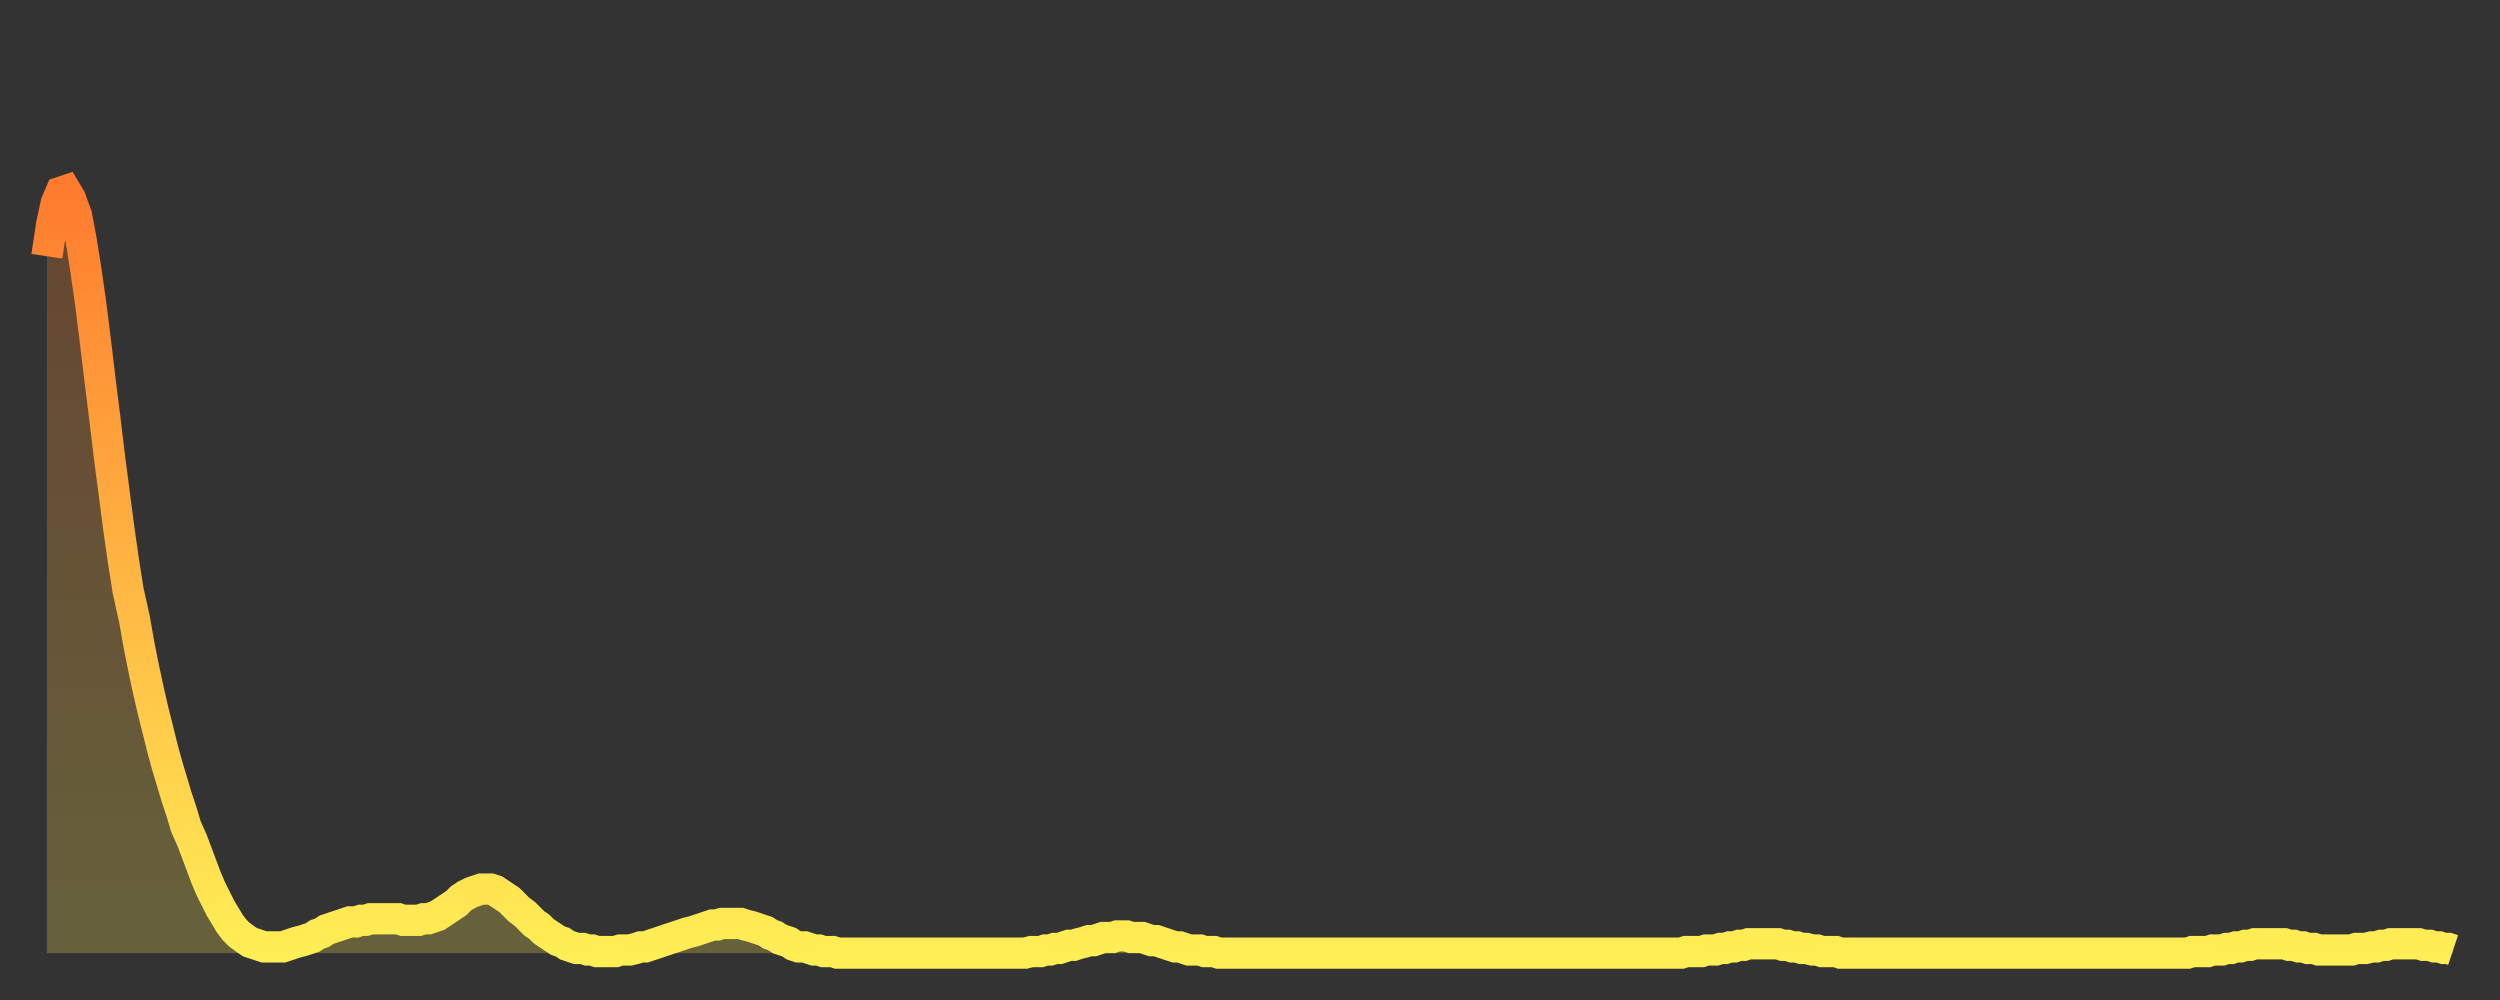
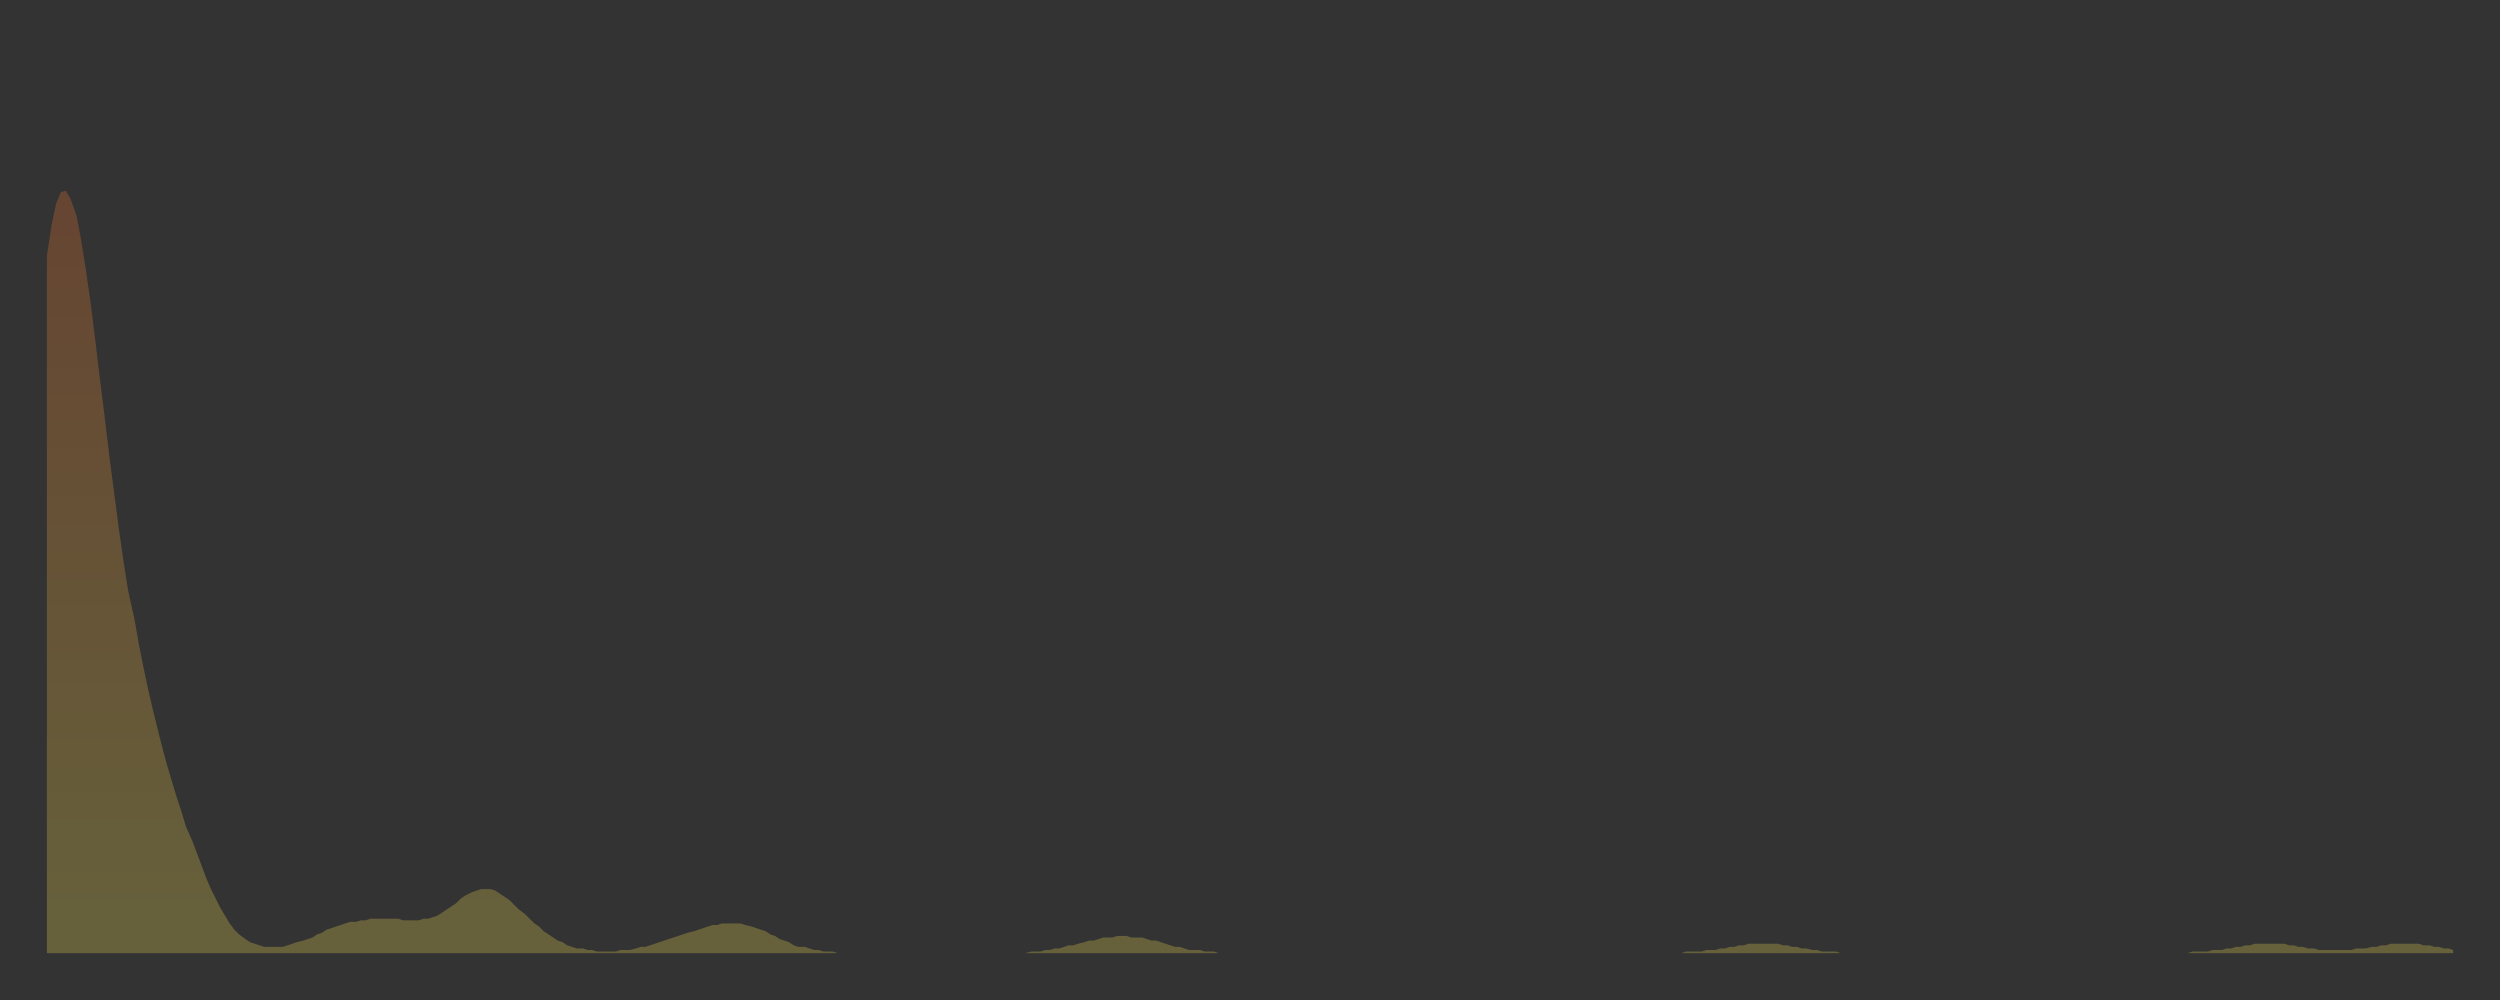
<svg xmlns="http://www.w3.org/2000/svg" baseProfile="full" height="64" version="1.1" width="160">
  <rect width="100%" height="100%" fill="#333333" stroke="none" />
  <defs>
    <linearGradient id="id115974" x1="0" x2="0" y1="0" y2="1">
      <stop offset="0%" stop-color="#ff7b2e" />
      <stop offset="50%" stop-color="#ffb542" />
      <stop offset="100%" stop-color="#ffee55" />
    </linearGradient>
  </defs>
  <g transform="translate(3,3)">
    <g>
-       <path d="M 0.0 13.4 0.3 11.4 0.6 10.0 0.9 9.3 1.2 9.2 1.5 9.7 1.9 10.8 2.2 12.4 2.5 14.3 2.8 16.4 3.1 18.8 3.4 21.3 3.7 23.7 4.0 26.2 4.3 28.5 4.6 30.8 4.9 32.9 5.2 34.8 5.6 36.6 5.9 38.3 6.2 39.8 6.5 41.2 6.8 42.5 7.1 43.7 7.4 44.9 7.7 46.0 8.0 47.0 8.3 48.0 8.6 48.9 8.9 49.9 9.3 50.8 9.6 51.6 9.9 52.4 10.2 53.2 10.5 53.9 10.8 54.5 11.1 55.1 11.4 55.6 11.7 56.1 12.0 56.5 12.3 56.8 12.7 57.1 13.0 57.3 13.3 57.4 13.6 57.5 13.9 57.6 14.2 57.6 14.5 57.6 14.8 57.6 15.1 57.6 15.4 57.5 15.7 57.4 16.0 57.3 16.4 57.2 16.7 57.1 17.0 57.0 17.3 56.8 17.6 56.7 17.9 56.5 18.2 56.4 18.5 56.3 18.8 56.2 19.1 56.1 19.4 56.0 19.8 56.0 20.1 55.9 20.4 55.9 20.7 55.8 21.0 55.8 21.3 55.8 21.6 55.8 21.9 55.8 22.2 55.8 22.5 55.8 22.8 55.9 23.1 55.9 23.5 55.9 23.8 55.9 24.1 55.8 24.4 55.8 24.7 55.7 25.0 55.6 25.3 55.4 25.6 55.2 25.9 55.0 26.2 54.8 26.5 54.5 26.8 54.3 27.2 54.1 27.5 54.0 27.8 53.9 28.1 53.9 28.4 53.9 28.7 54.0 29.0 54.2 29.3 54.4 29.6 54.6 29.9 54.9 30.2 55.2 30.6 55.5 30.9 55.8 31.2 56.1 31.5 56.3 31.8 56.6 32.1 56.8 32.4 57.0 32.7 57.2 33.0 57.3 33.3 57.5 33.6 57.6 33.9 57.7 34.3 57.7 34.6 57.8 34.9 57.8 35.2 57.9 35.5 57.9 35.8 57.9 36.1 57.9 36.4 57.9 36.7 57.8 37.0 57.8 37.3 57.8 37.7 57.7 38.0 57.6 38.3 57.6 38.6 57.5 38.9 57.4 39.2 57.3 39.5 57.2 39.8 57.1 40.1 57.0 40.4 56.9 40.7 56.8 41.0 56.7 41.4 56.6 41.7 56.5 42.0 56.4 42.3 56.3 42.6 56.2 42.9 56.2 43.2 56.1 43.5 56.1 43.8 56.1 44.1 56.1 44.4 56.1 44.7 56.2 45.1 56.3 45.4 56.4 45.7 56.5 46.0 56.6 46.3 56.8 46.6 56.9 46.9 57.1 47.2 57.2 47.5 57.3 47.8 57.5 48.1 57.6 48.5 57.6 48.8 57.7 49.1 57.8 49.4 57.8 49.7 57.9 50.0 57.9 50.3 57.9 50.6 58.0 50.9 58.0 51.2 58.0 51.5 58.0 51.8 58.0 52.2 58.0 52.5 58.0 52.8 58.0 53.1 58.0 53.4 58.0 53.7 58.0 54.0 58.0 54.3 58.0 54.6 58.0 54.9 58.0 55.2 58.0 55.6 58.0 55.9 58.0 56.2 58.0 56.5 58.0 56.8 58.0 57.1 58.0 57.4 58.0 57.7 58.0 58.0 58.0 58.3 58.0 58.6 58.0 58.9 58.0 59.3 58.0 59.6 58.0 59.9 58.0 60.2 58.0 60.5 58.0 60.8 58.0 61.1 58.0 61.4 58.0 61.7 58.0 62.0 58.0 62.3 58.0 62.6 58.0 63.0 57.9 63.3 57.9 63.6 57.9 63.9 57.8 64.2 57.8 64.5 57.7 64.8 57.7 65.1 57.6 65.4 57.5 65.7 57.5 66.0 57.4 66.4 57.3 66.7 57.2 67.0 57.2 67.3 57.1 67.6 57.0 67.9 57.0 68.2 57.0 68.5 56.9 68.8 56.9 69.1 56.9 69.4 57.0 69.7 57.0 70.1 57.0 70.4 57.1 70.7 57.2 71.0 57.2 71.3 57.3 71.6 57.4 71.9 57.5 72.2 57.6 72.5 57.6 72.8 57.7 73.1 57.8 73.5 57.8 73.8 57.8 74.1 57.9 74.4 57.9 74.7 57.9 75.0 58.0 75.3 58.0 75.6 58.0 75.9 58.0 76.2 58.0 76.5 58.0 76.8 58.0 77.2 58.0 77.5 58.0 77.8 58.0 78.1 58.0 78.4 58.0 78.7 58.0 79.0 58.0 79.3 58.0 79.6 58.0 79.9 58.0 80.2 58.0 80.5 58.0 80.9 58.0 81.2 58.0 81.5 58.0 81.8 58.0 82.1 58.0 82.4 58.0 82.7 58.0 83.0 58.0 83.3 58.0 83.6 58.0 83.9 58.0 84.3 58.0 84.6 58.0 84.9 58.0 85.2 58.0 85.5 58.0 85.8 58.0 86.1 58.0 86.4 58.0 86.7 58.0 87.0 58.0 87.3 58.0 87.6 58.0 88.0 58.0 88.3 58.0 88.6 58.0 88.9 58.0 89.2 58.0 89.5 58.0 89.8 58.0 90.1 58.0 90.4 58.0 90.7 58.0 91.0 58.0 91.4 58.0 91.7 58.0 92.0 58.0 92.3 58.0 92.6 58.0 92.9 58.0 93.2 58.0 93.5 58.0 93.8 58.0 94.1 58.0 94.4 58.0 94.7 58.0 95.1 58.0 95.4 58.0 95.7 58.0 96.0 58.0 96.3 58.0 96.6 58.0 96.9 58.0 97.2 58.0 97.5 58.0 97.8 58.0 98.1 58.0 98.4 58.0 98.8 58.0 99.1 58.0 99.4 58.0 99.7 58.0 100.0 58.0 100.3 58.0 100.6 58.0 100.9 58.0 101.2 58.0 101.5 58.0 101.8 58.0 102.2 58.0 102.5 58.0 102.8 58.0 103.1 58.0 103.4 58.0 103.7 58.0 104.0 58.0 104.3 58.0 104.6 58.0 104.9 57.9 105.2 57.9 105.5 57.9 105.9 57.9 106.2 57.8 106.5 57.8 106.8 57.8 107.1 57.7 107.4 57.7 107.7 57.6 108.0 57.6 108.3 57.5 108.6 57.5 108.9 57.4 109.3 57.4 109.6 57.4 109.9 57.4 110.2 57.4 110.5 57.4 110.8 57.4 111.1 57.5 111.4 57.5 111.7 57.6 112.0 57.6 112.3 57.7 112.6 57.7 113.0 57.8 113.3 57.8 113.6 57.9 113.9 57.9 114.2 57.9 114.5 57.9 114.8 58.0 115.1 58.0 115.4 58.0 115.7 58.0 116.0 58.0 116.3 58.0 116.7 58.0 117.0 58.0 117.3 58.0 117.6 58.0 117.9 58.0 118.2 58.0 118.5 58.0 118.8 58.0 119.1 58.0 119.4 58.0 119.7 58.0 120.1 58.0 120.4 58.0 120.7 58.0 121.0 58.0 121.3 58.0 121.6 58.0 121.9 58.0 122.2 58.0 122.5 58.0 122.8 58.0 123.1 58.0 123.4 58.0 123.8 58.0 124.1 58.0 124.4 58.0 124.7 58.0 125.0 58.0 125.3 58.0 125.6 58.0 125.9 58.0 126.2 58.0 126.5 58.0 126.8 58.0 127.2 58.0 127.5 58.0 127.8 58.0 128.1 58.0 128.4 58.0 128.7 58.0 129.0 58.0 129.3 58.0 129.6 58.0 129.9 58.0 130.2 58.0 130.5 58.0 130.9 58.0 131.2 58.0 131.5 58.0 131.8 58.0 132.1 58.0 132.4 58.0 132.7 58.0 133.0 58.0 133.3 58.0 133.6 58.0 133.9 58.0 134.2 58.0 134.6 58.0 134.9 58.0 135.2 58.0 135.5 58.0 135.8 58.0 136.1 58.0 136.4 58.0 136.7 58.0 137.0 58.0 137.3 57.9 137.6 57.9 138.0 57.9 138.3 57.9 138.6 57.8 138.9 57.8 139.2 57.8 139.5 57.7 139.8 57.7 140.1 57.6 140.4 57.6 140.7 57.5 141.0 57.5 141.3 57.4 141.7 57.4 142.0 57.4 142.3 57.4 142.6 57.4 142.9 57.4 143.2 57.4 143.5 57.5 143.8 57.5 144.1 57.6 144.4 57.6 144.7 57.7 145.1 57.7 145.4 57.8 145.7 57.8 146.0 57.8 146.3 57.8 146.6 57.8 146.9 57.8 147.2 57.8 147.5 57.8 147.8 57.7 148.1 57.7 148.4 57.7 148.8 57.6 149.1 57.6 149.4 57.5 149.7 57.5 150.0 57.4 150.3 57.4 150.6 57.4 150.9 57.4 151.2 57.4 151.5 57.4 151.8 57.4 152.1 57.5 152.5 57.5 152.8 57.6 153.1 57.6 153.4 57.7 153.7 57.7 154.0 57.8" fill="none" id="graph-curve" opacity="1" stroke="url(#id115974)" stroke-width="2" />
      <path d="M 0 58 L 0.0 13.4 0.3 11.4 0.6 10.0 0.9 9.3 1.2 9.2 1.5 9.7 1.9 10.8 2.2 12.4 2.5 14.3 2.8 16.4 3.1 18.8 3.4 21.3 3.7 23.7 4.0 26.2 4.3 28.5 4.6 30.8 4.9 32.9 5.2 34.8 5.6 36.6 5.9 38.3 6.2 39.8 6.5 41.2 6.8 42.5 7.1 43.7 7.4 44.9 7.7 46.0 8.0 47.0 8.3 48.0 8.6 48.9 8.9 49.9 9.3 50.8 9.6 51.6 9.9 52.4 10.2 53.2 10.5 53.9 10.8 54.5 11.1 55.1 11.4 55.6 11.7 56.1 12.0 56.5 12.3 56.8 12.7 57.1 13.0 57.3 13.3 57.4 13.6 57.5 13.9 57.6 14.2 57.6 14.5 57.6 14.8 57.6 15.1 57.6 15.4 57.5 15.7 57.4 16.0 57.3 16.4 57.2 16.7 57.1 17.0 57.0 17.3 56.8 17.6 56.7 17.9 56.5 18.2 56.4 18.5 56.3 18.8 56.2 19.1 56.1 19.4 56.0 19.8 56.0 20.1 55.9 20.4 55.9 20.7 55.8 21.0 55.8 21.3 55.8 21.6 55.8 21.9 55.8 22.2 55.8 22.5 55.8 22.8 55.9 23.1 55.9 23.5 55.9 23.8 55.9 24.1 55.8 24.4 55.8 24.7 55.7 25.0 55.6 25.3 55.4 25.6 55.2 25.9 55.0 26.2 54.8 26.5 54.5 26.8 54.3 27.2 54.1 27.5 54.0 27.8 53.9 28.1 53.9 28.4 53.9 28.7 54.0 29.0 54.2 29.3 54.4 29.6 54.6 29.9 54.9 30.2 55.2 30.6 55.5 30.9 55.8 31.2 56.1 31.5 56.3 31.8 56.6 32.1 56.8 32.4 57.0 32.7 57.2 33.0 57.3 33.3 57.5 33.6 57.6 33.9 57.7 34.3 57.7 34.6 57.8 34.9 57.8 35.2 57.9 35.5 57.9 35.8 57.9 36.1 57.9 36.4 57.9 36.7 57.8 37.0 57.8 37.3 57.8 37.7 57.7 38.0 57.6 38.3 57.6 38.6 57.5 38.9 57.4 39.2 57.3 39.5 57.2 39.8 57.1 40.1 57.0 40.4 56.9 40.7 56.8 41.0 56.7 41.4 56.6 41.7 56.5 42.0 56.4 42.3 56.3 42.6 56.2 42.9 56.2 43.2 56.1 43.5 56.1 43.8 56.1 44.1 56.1 44.4 56.1 44.7 56.2 45.1 56.3 45.4 56.4 45.7 56.5 46.0 56.6 46.3 56.8 46.6 56.9 46.9 57.1 47.2 57.2 47.5 57.3 47.8 57.5 48.1 57.6 48.5 57.6 48.8 57.7 49.1 57.8 49.4 57.8 49.7 57.9 50.0 57.9 50.3 57.9 50.6 58.0 50.9 58.0 51.2 58.0 51.5 58.0 51.8 58.0 52.2 58.0 52.5 58.0 52.8 58.0 53.1 58.0 53.4 58.0 53.7 58.0 54.0 58.0 54.3 58.0 54.6 58.0 54.9 58.0 55.2 58.0 55.6 58.0 55.9 58.0 56.2 58.0 56.5 58.0 56.8 58.0 57.1 58.0 57.4 58.0 57.7 58.0 58.0 58.0 58.3 58.0 58.6 58.0 58.9 58.0 59.3 58.0 59.6 58.0 59.9 58.0 60.2 58.0 60.5 58.0 60.8 58.0 61.1 58.0 61.4 58.0 61.7 58.0 62.0 58.0 62.3 58.0 62.6 58.0 63.0 57.9 63.3 57.9 63.6 57.9 63.9 57.8 64.2 57.8 64.5 57.7 64.8 57.7 65.1 57.6 65.4 57.5 65.7 57.5 66.0 57.4 66.4 57.3 66.7 57.2 67.0 57.2 67.3 57.1 67.6 57.0 67.9 57.0 68.2 57.0 68.5 56.9 68.8 56.9 69.1 56.9 69.4 57.0 69.7 57.0 70.1 57.0 70.4 57.1 70.7 57.2 71.0 57.2 71.3 57.3 71.6 57.4 71.9 57.5 72.2 57.6 72.5 57.6 72.8 57.7 73.1 57.8 73.5 57.8 73.8 57.8 74.1 57.9 74.4 57.9 74.7 57.9 75.0 58.0 75.3 58.0 75.6 58.0 75.9 58.0 76.2 58.0 76.5 58.0 76.8 58.0 77.2 58.0 77.5 58.0 77.8 58.0 78.1 58.0 78.4 58.0 78.7 58.0 79.0 58.0 79.3 58.0 79.6 58.0 79.9 58.0 80.2 58.0 80.5 58.0 80.9 58.0 81.2 58.0 81.5 58.0 81.8 58.0 82.1 58.0 82.4 58.0 82.7 58.0 83.0 58.0 83.3 58.0 83.6 58.0 83.9 58.0 84.3 58.0 84.6 58.0 84.9 58.0 85.2 58.0 85.5 58.0 85.8 58.0 86.1 58.0 86.4 58.0 86.7 58.0 87.0 58.0 87.3 58.0 87.6 58.0 88.0 58.0 88.3 58.0 88.6 58.0 88.9 58.0 89.2 58.0 89.5 58.0 89.8 58.0 90.1 58.0 90.4 58.0 90.7 58.0 91.0 58.0 91.4 58.0 91.7 58.0 92.0 58.0 92.3 58.0 92.6 58.0 92.9 58.0 93.2 58.0 93.5 58.0 93.8 58.0 94.1 58.0 94.4 58.0 94.7 58.0 95.1 58.0 95.4 58.0 95.7 58.0 96.0 58.0 96.3 58.0 96.6 58.0 96.9 58.0 97.2 58.0 97.5 58.0 97.8 58.0 98.1 58.0 98.4 58.0 98.8 58.0 99.1 58.0 99.4 58.0 99.7 58.0 100.0 58.0 100.3 58.0 100.6 58.0 100.9 58.0 101.2 58.0 101.5 58.0 101.8 58.0 102.2 58.0 102.5 58.0 102.8 58.0 103.1 58.0 103.4 58.0 103.7 58.0 104.0 58.0 104.3 58.0 104.6 58.0 104.9 57.9 105.2 57.9 105.5 57.9 105.9 57.9 106.2 57.8 106.5 57.8 106.8 57.8 107.1 57.7 107.4 57.7 107.7 57.6 108.0 57.6 108.3 57.5 108.6 57.5 108.9 57.4 109.3 57.4 109.6 57.4 109.9 57.4 110.2 57.4 110.5 57.4 110.8 57.4 111.1 57.5 111.4 57.5 111.7 57.6 112.0 57.6 112.3 57.7 112.6 57.7 113.0 57.8 113.3 57.8 113.6 57.9 113.9 57.9 114.2 57.9 114.5 57.9 114.8 58.0 115.1 58.0 115.4 58.0 115.7 58.0 116.0 58.0 116.3 58.0 116.7 58.0 117.0 58.0 117.3 58.0 117.6 58.0 117.9 58.0 118.2 58.0 118.5 58.0 118.8 58.0 119.1 58.0 119.4 58.0 119.7 58.0 120.1 58.0 120.4 58.0 120.7 58.0 121.0 58.0 121.3 58.0 121.6 58.0 121.9 58.0 122.2 58.0 122.5 58.0 122.8 58.0 123.1 58.0 123.4 58.0 123.8 58.0 124.1 58.0 124.4 58.0 124.7 58.0 125.0 58.0 125.3 58.0 125.6 58.0 125.9 58.0 126.2 58.0 126.5 58.0 126.8 58.0 127.2 58.0 127.5 58.0 127.8 58.0 128.1 58.0 128.4 58.0 128.7 58.0 129.0 58.0 129.3 58.0 129.6 58.0 129.9 58.0 130.2 58.0 130.5 58.0 130.9 58.0 131.2 58.0 131.5 58.0 131.8 58.0 132.1 58.0 132.4 58.0 132.7 58.0 133.0 58.0 133.3 58.0 133.6 58.0 133.9 58.0 134.2 58.0 134.6 58.0 134.9 58.0 135.2 58.0 135.5 58.0 135.8 58.0 136.1 58.0 136.4 58.0 136.7 58.0 137.0 58.0 137.3 57.9 137.6 57.9 138.0 57.9 138.3 57.9 138.6 57.8 138.9 57.8 139.2 57.8 139.5 57.7 139.8 57.7 140.1 57.6 140.4 57.6 140.7 57.5 141.0 57.5 141.3 57.4 141.7 57.4 142.0 57.4 142.3 57.4 142.6 57.4 142.9 57.4 143.2 57.4 143.5 57.5 143.8 57.5 144.1 57.6 144.4 57.6 144.7 57.7 145.1 57.7 145.4 57.8 145.7 57.8 146.0 57.8 146.3 57.8 146.6 57.8 146.9 57.8 147.2 57.8 147.5 57.8 147.8 57.7 148.1 57.7 148.4 57.7 148.8 57.6 149.1 57.6 149.4 57.5 149.7 57.5 150.0 57.4 150.3 57.4 150.6 57.4 150.9 57.4 151.2 57.4 151.5 57.4 151.8 57.4 152.1 57.5 152.5 57.5 152.8 57.6 153.1 57.6 153.4 57.7 153.7 57.7 154.0 57.8 154 58" fill="url(#id115974)" fill-opacity=".25" id="graph-shadow" />
    </g>
  </g>
</svg>